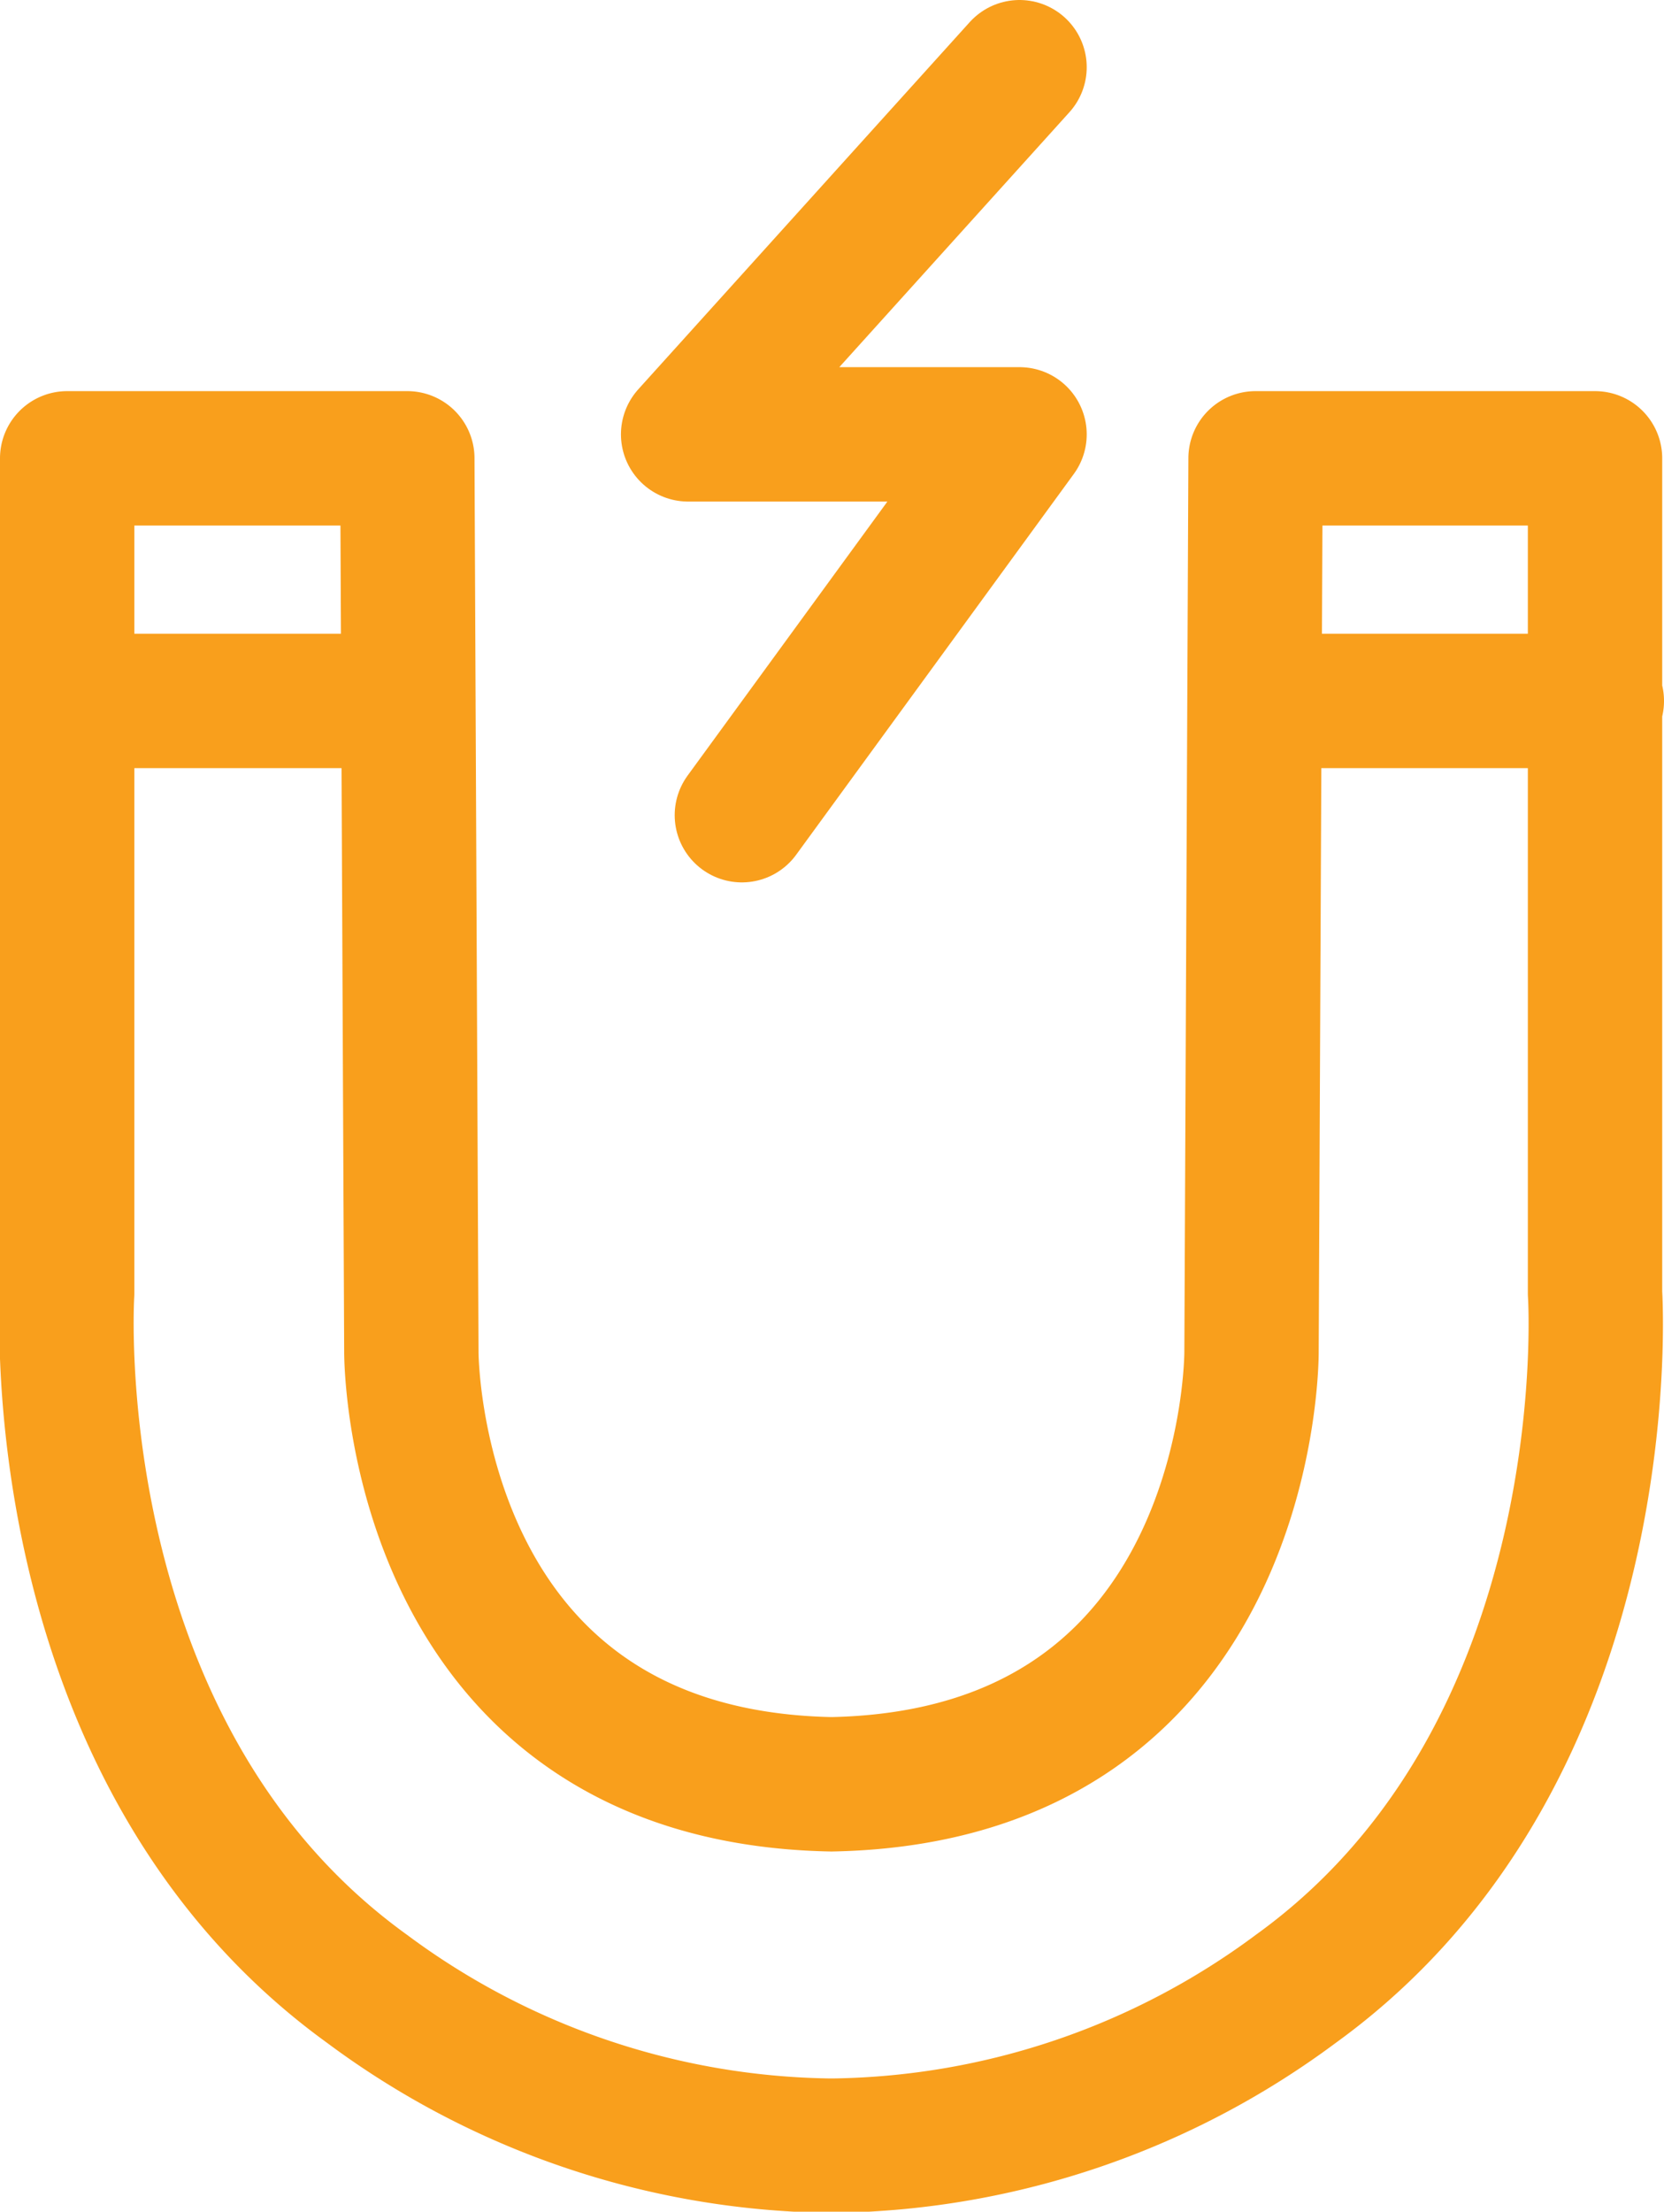
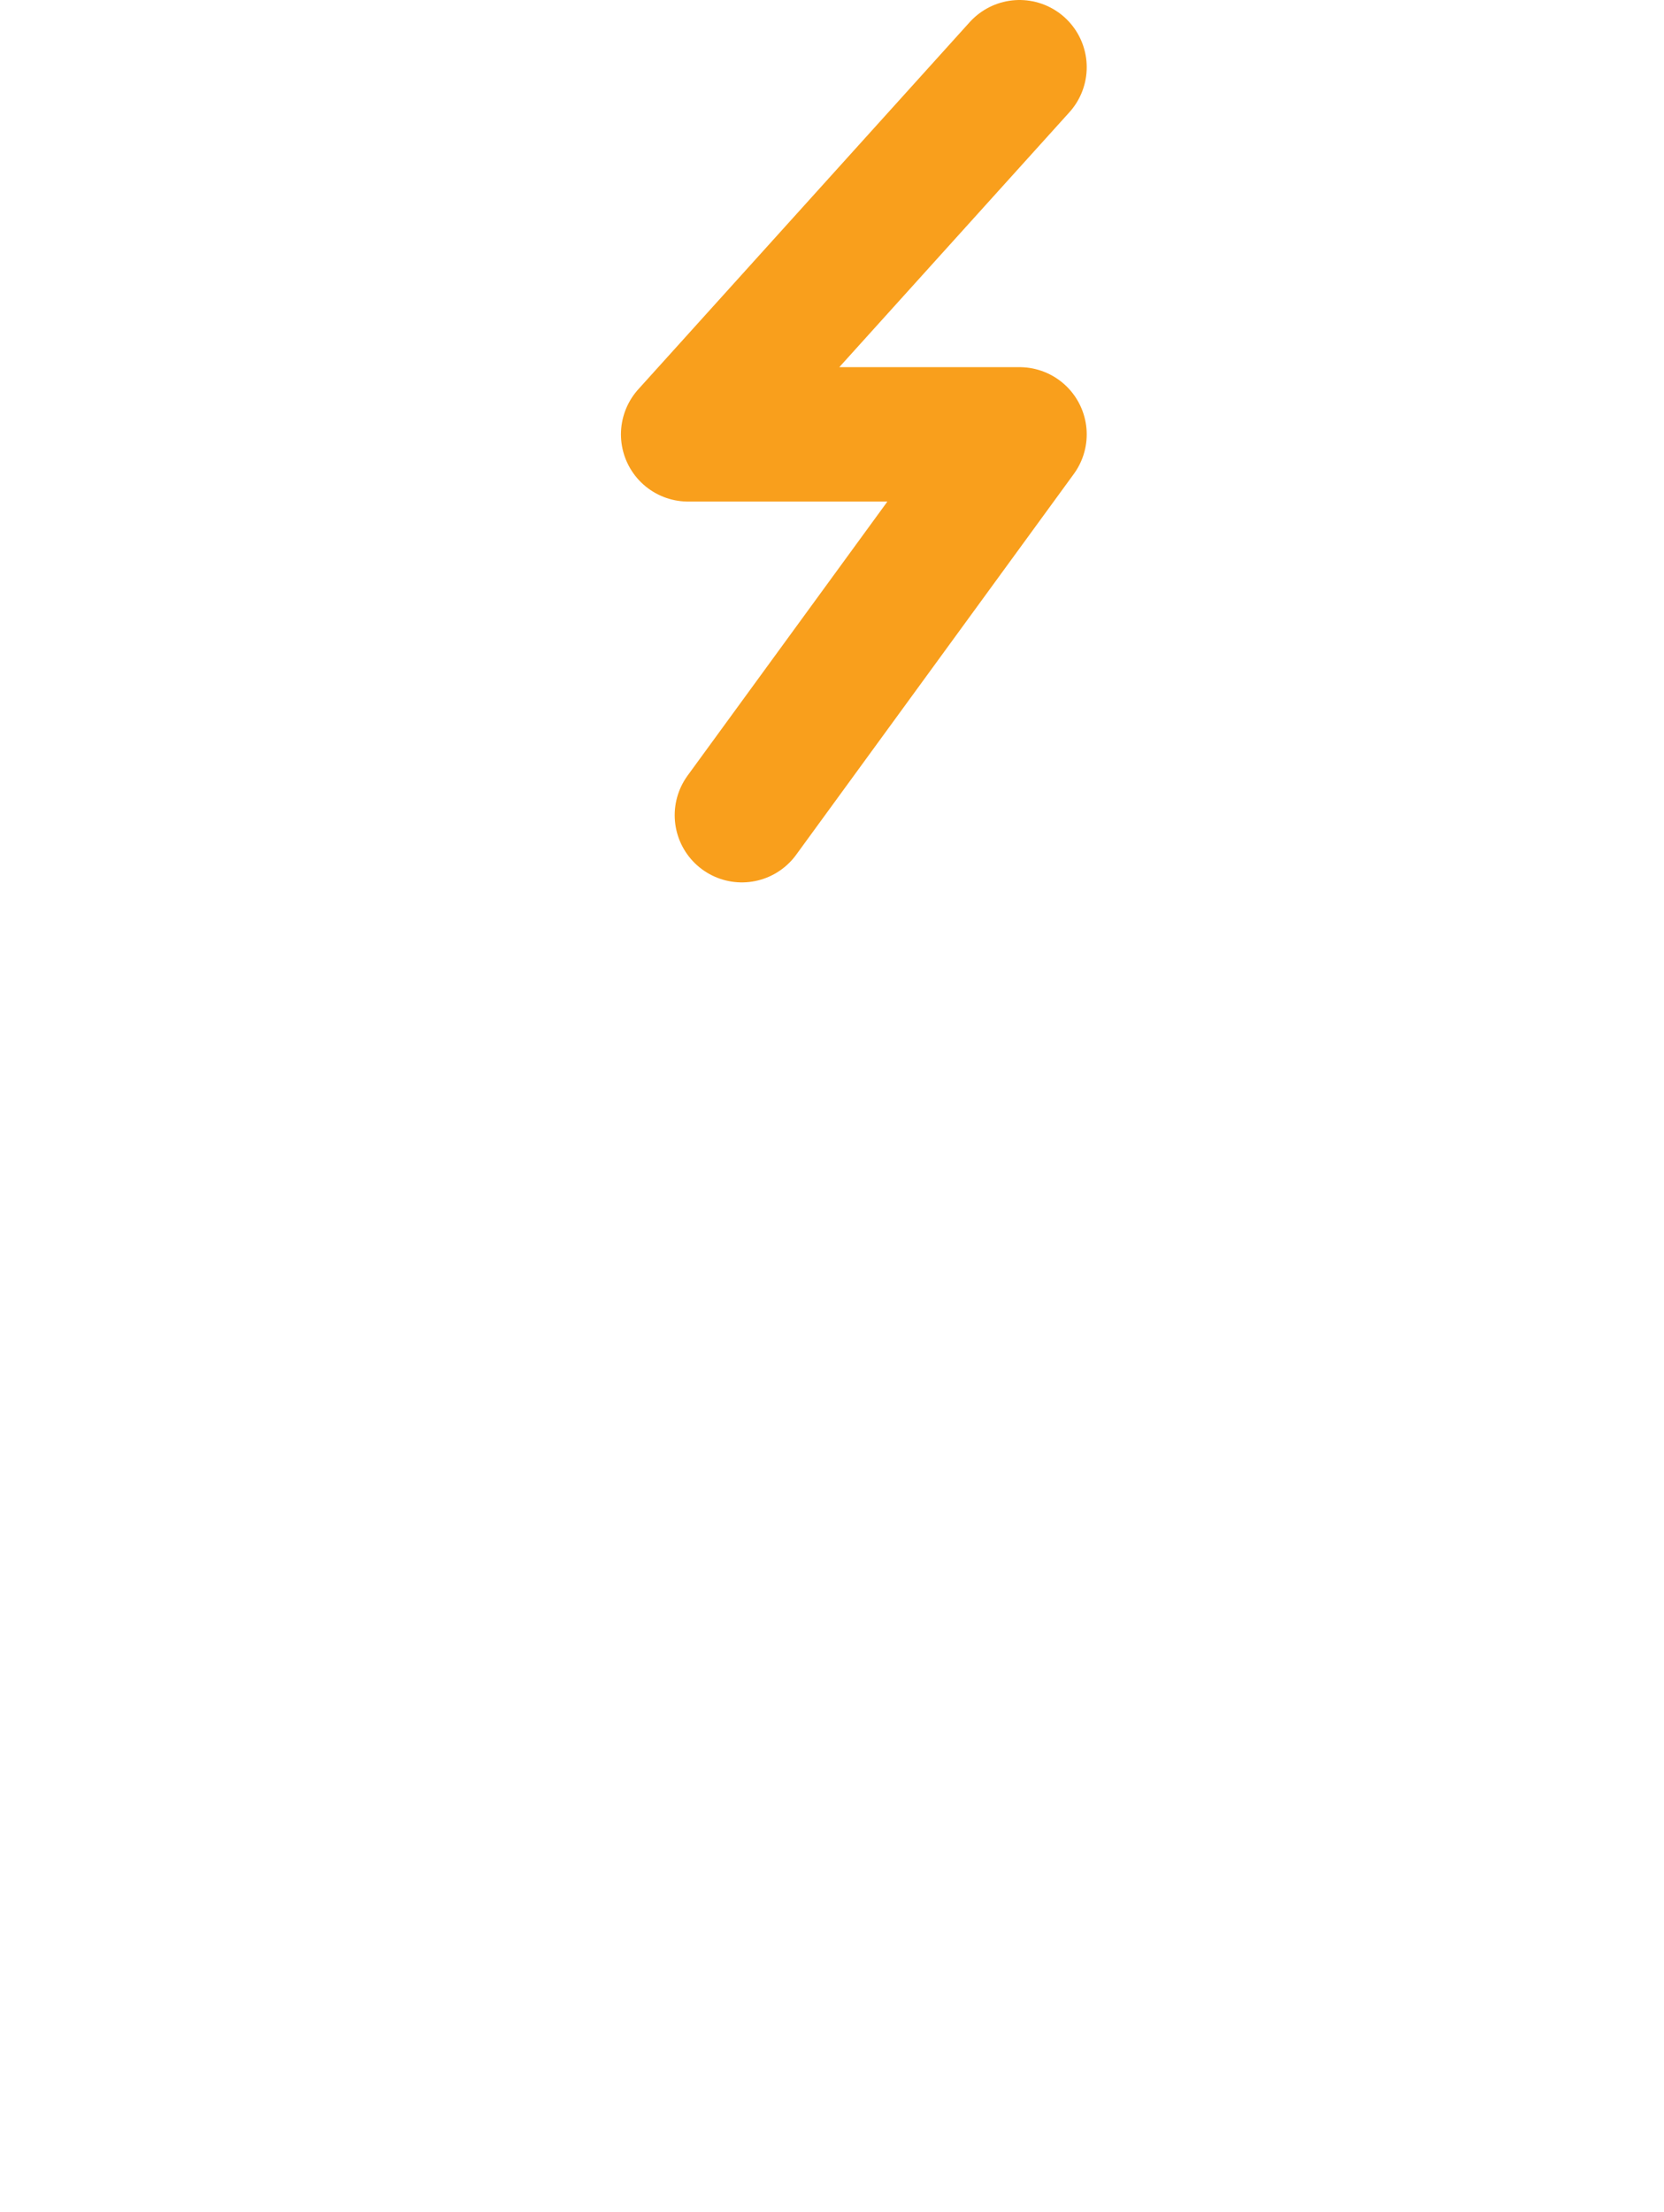
<svg xmlns="http://www.w3.org/2000/svg" viewBox="0 0 74.31 98.73">
  <g fill="none" stroke="#f99f1c" stroke-linecap="round" stroke-linejoin="round" stroke-width="6">
-     <path d="m71.23 57.73v-37.27h-15.16l-.18 39.89s.11 18.94-18.76 19.3c-18.84-.36-18.76-19.3-18.76-19.3l-.18-39.89h-15.19v37.27s-1.33 20.42 13.39 31.05a35.36 35.36 0 0 0 20.57 7h.34a35.36 35.36 0 0 0 20.57-7c14.72-10.63 13.36-31.05 13.36-31.05zm-68.23-26.44h15.24m37.82 0h15.25" />
    <path d="m45.53 3-14.8 16.39h14.8l-12.4 17" />
  </g>
</svg>